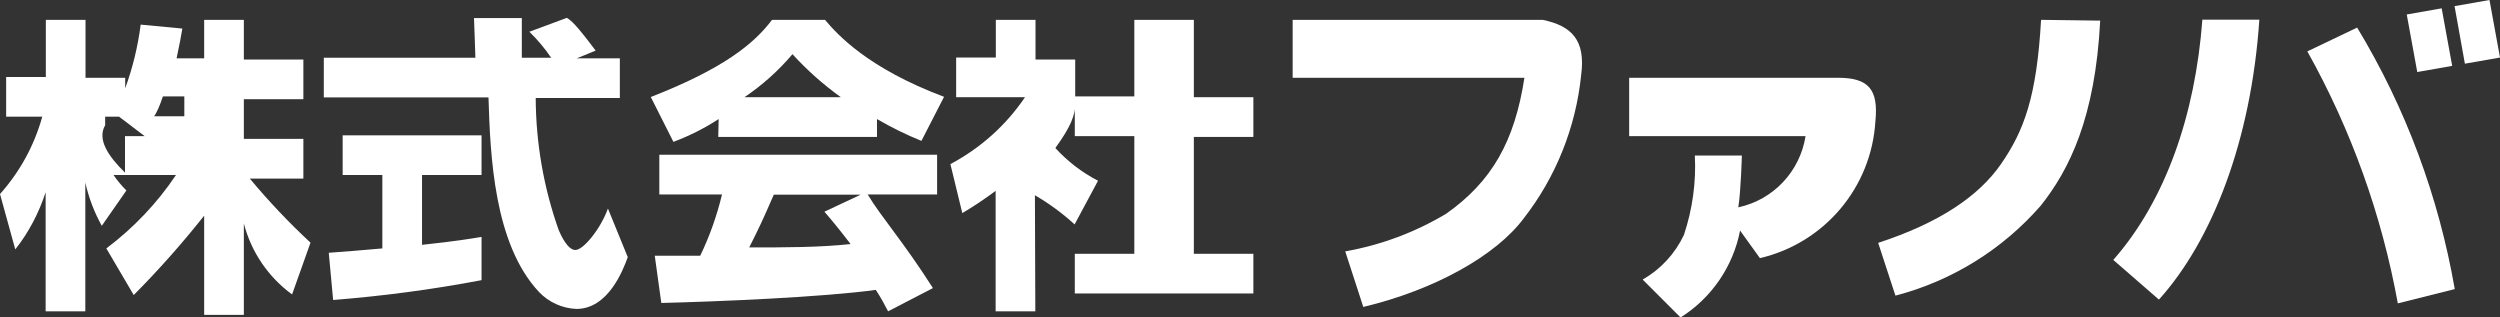
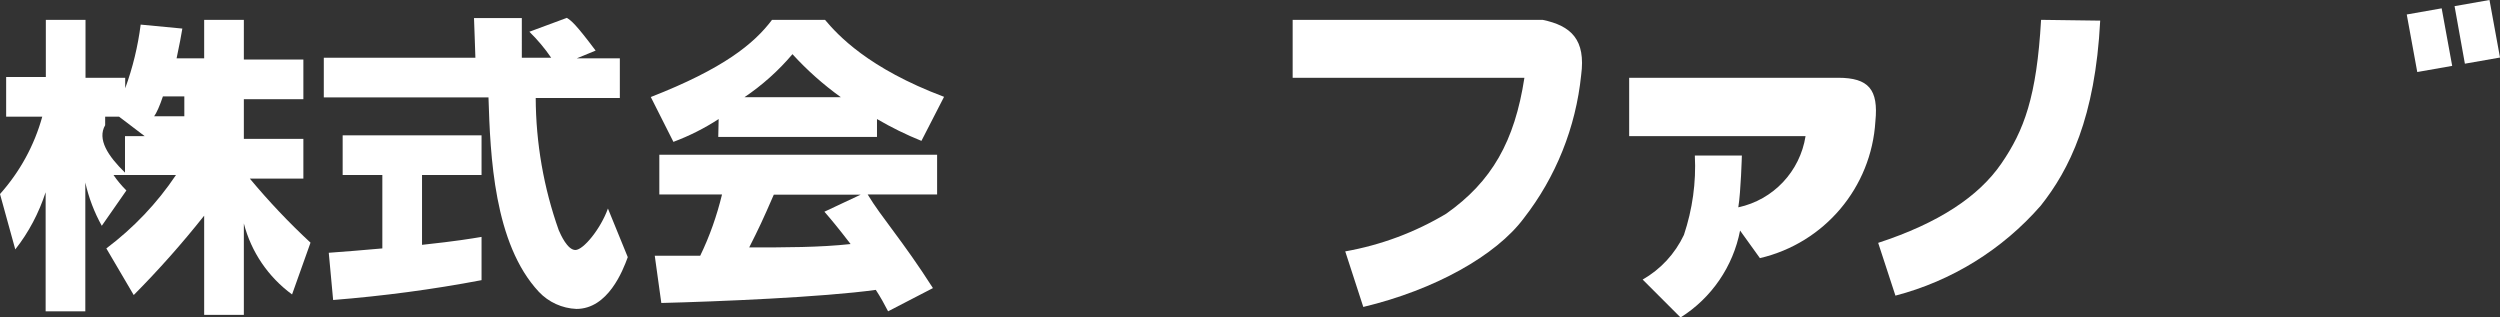
<svg xmlns="http://www.w3.org/2000/svg" id="_レイヤー_2" data-name="レイヤー 2" viewBox="0 0 126 16">
  <rect x="0" y="0" width="126" height="16" fill="#333333" stroke="none" />
  <defs>
    <style>
      .cls-1 {
        fill: none;
      }

      .cls-2 {
        fill: #fff;
      }
    </style>
  </defs>
  <g id="_レイヤー_1-2" data-name="レイヤー 1">
    <g>
-       <path class="cls-2" d="M113.87,1c-.41,6.09-2.38,11.13-5.06,14.1l-2.3-2c2.64-3,4.13-7.32,4.49-12.11h2.87Z" />
      <polygon class="cls-2" points="123.59 3.32 121.83 3.63 121.3 .73 123.06 .42 123.59 3.32" />
      <polygon class="cls-2" points="126 2.9 124.23 3.21 123.71 .31 125.47 0 126 2.9" />
      <path class="cls-2" d="M77.75,1h-12.6V3.92h11.68c-.49,3.2-1.64,5.23-3.94,6.85-1.57,.94-3.29,1.58-5.09,1.9l.91,2.8c3.6-.86,6.69-2.59,8.09-4.47,1.62-2.08,2.62-4.58,2.89-7.21,.24-1.79-.5-2.49-1.94-2.79Z" />
-       <path class="cls-2" d="M123.72,14.57c-.81-4.66-2.47-9.13-4.92-13.18l-2.51,1.2c2.21,3.95,3.75,8.24,4.56,12.7l2.87-.72Z" />
      <path class="cls-2" d="M102.87,1c-.22,3.88-.86,5.58-2,7.24s-3.15,3-6.21,4l.87,2.66c2.84-.74,5.39-2.32,7.32-4.53,1.44-1.81,2.75-4.43,3-9.33l-2.98-.04Z" />
      <path class="cls-2" d="M92.64,3.92h-10.53v2.94h8.89c-.28,1.78-1.62,3.21-3.39,3.59,.13-.78,.18-2.61,.18-2.61h-2.37c.07,1.36-.12,2.71-.55,4-.45,.95-1.17,1.73-2.08,2.25l1.91,1.91c1.56-.98,2.65-2.57,3-4.38l1,1.39c3.25-.76,5.62-3.56,5.82-6.9,.16-1.6-.34-2.19-1.88-2.19Z" />
      <path class="cls-2" d="M10.29,2.94V1h2V3h3v2h-3v2h3v2h-2.7c.95,1.14,1.97,2.22,3.06,3.23l-.93,2.61c-1.2-.88-2.06-2.14-2.43-3.58v4.61h-2v-5c-1.11,1.4-2.29,2.73-3.55,4l-1.38-2.35c1.37-1.03,2.56-2.28,3.51-3.7h-3.15c.19,.28,.41,.54,.65,.78l-1.24,1.78c-.38-.68-.66-1.42-.83-2.18v6.49H2.3v-6c-.34,1.04-.85,2.02-1.53,2.88l-.77-2.79c1-1.12,1.73-2.45,2.13-3.9H.31V3.88h2V1h2V3.92h2v.53c.38-1.04,.64-2.11,.78-3.21l2.1,.2c-.06,.39-.14,.77-.29,1.5h1.39Zm-3,3.92l-1.29-.98h-.7v.43c-.41,.71,.14,1.55,1,2.39v-1.84h.99Zm2-1v-1h-1.08c-.31,.93-.64,1.46-.78,1h1.86Z" />
      <path class="cls-2" d="M16.57,12.74c.09,0,2.44-.19,2.7-.22v-3.7h-2v-2h7v2h-3v3.52c1.76-.19,2.46-.31,3-.4v2.18c-2.47,.47-4.97,.8-7.48,1l-.22-2.38ZM29.07,2.94h2.17v2h-4.24c.01,2.27,.4,4.52,1.16,6.66,.1,.23,.44,1,.84,1s1.27-1.06,1.64-2.09l1,2.45c-.25,.69-1,2.61-2.59,2.61-.72-.03-1.4-.34-1.89-.86-2.27-2.43-2.45-6.87-2.54-9.8h-8.3V2.91h7.64c0-.22-.07-1.86-.07-2h2.41V2.91h1.48c-.32-.47-.69-.91-1.1-1.31l1.89-.7c.23,.15,.42,.28,1.45,1.65l-.95,.39Z" />
      <path class="cls-2" d="M36.22,6c-.72,.47-1.48,.85-2.28,1.15l-1.14-2.26c3.66-1.43,5.2-2.68,6.11-3.89h2.67c.64,.76,2.17,2.44,6,3.88l-1.14,2.22c-.77-.31-1.52-.68-2.24-1.1v.9h-8l.02-.9Zm8.54,9.69c-.19-.37-.39-.73-.62-1.08-2.67,.37-8,.59-10.81,.66l-.33-2.38h2.29c.48-.99,.84-2.02,1.1-3.09h-3.16v-2h14v2h-3.5c.71,1.18,1.75,2.31,3.29,4.72l-2.26,1.17Zm-2.38-10.79c-.89-.64-1.7-1.36-2.44-2.17-.7,.83-1.52,1.56-2.42,2.17h4.86Zm1,4.91h-4.38c-.56,1.29-.75,1.69-1.24,2.66,1.85,0,3.55,0,5.11-.17-.66-.86-1-1.26-1.32-1.63l1.83-.86Z" />
-       <path class="cls-2" d="M52.18,15.69h-2v-6.07c-.54,.4-1.1,.78-1.68,1.12l-.6-2.47c1.51-.8,2.8-1.95,3.76-3.37h-3.47V2.9h2V1h2V3h2v2.23c0,.57-.21,1.14-1,2.23,.61,.67,1.34,1.23,2.15,1.65l-1.18,2.2c-.61-.56-1.28-1.05-2-1.47l.02,5.85ZM57.17,1h3v3.9h3v2h-3v5.89h3v2h-9v-2h3V6.86h-3v-2h3V1Z" />
      <rect class="cls-1" x=".31" width="125.69" height="15.69" />
    </g>
  </g>
</svg>